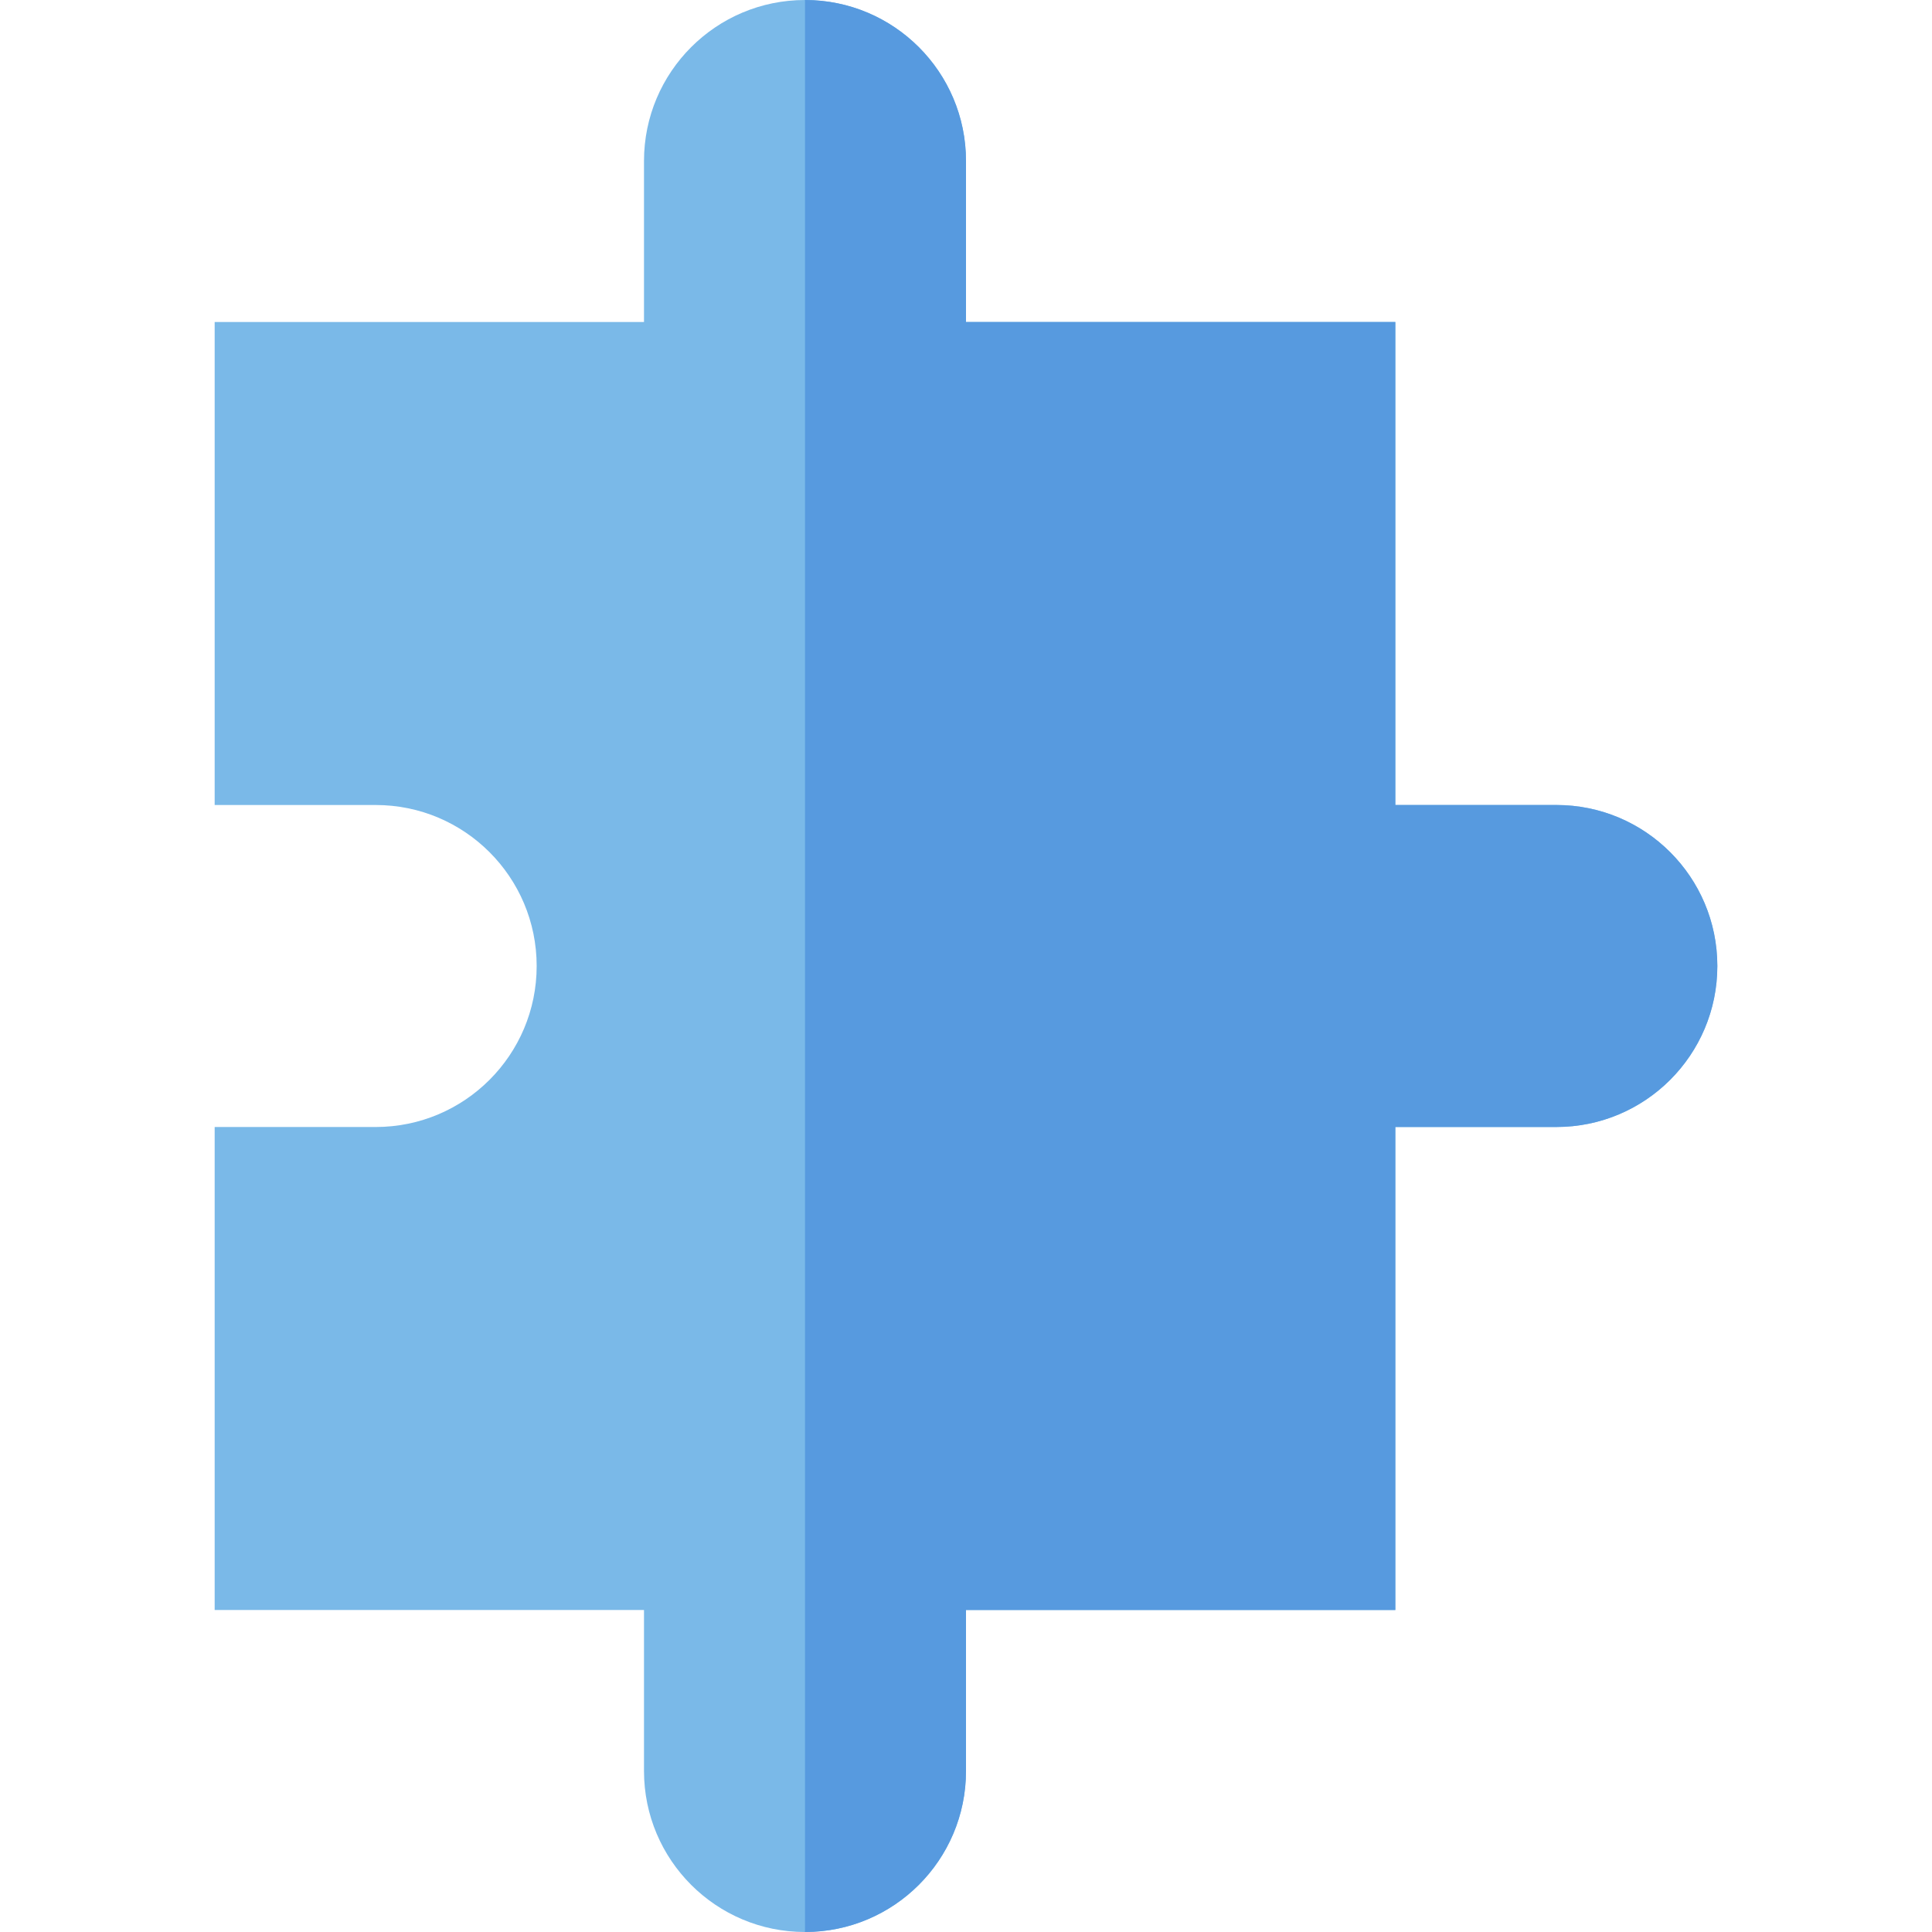
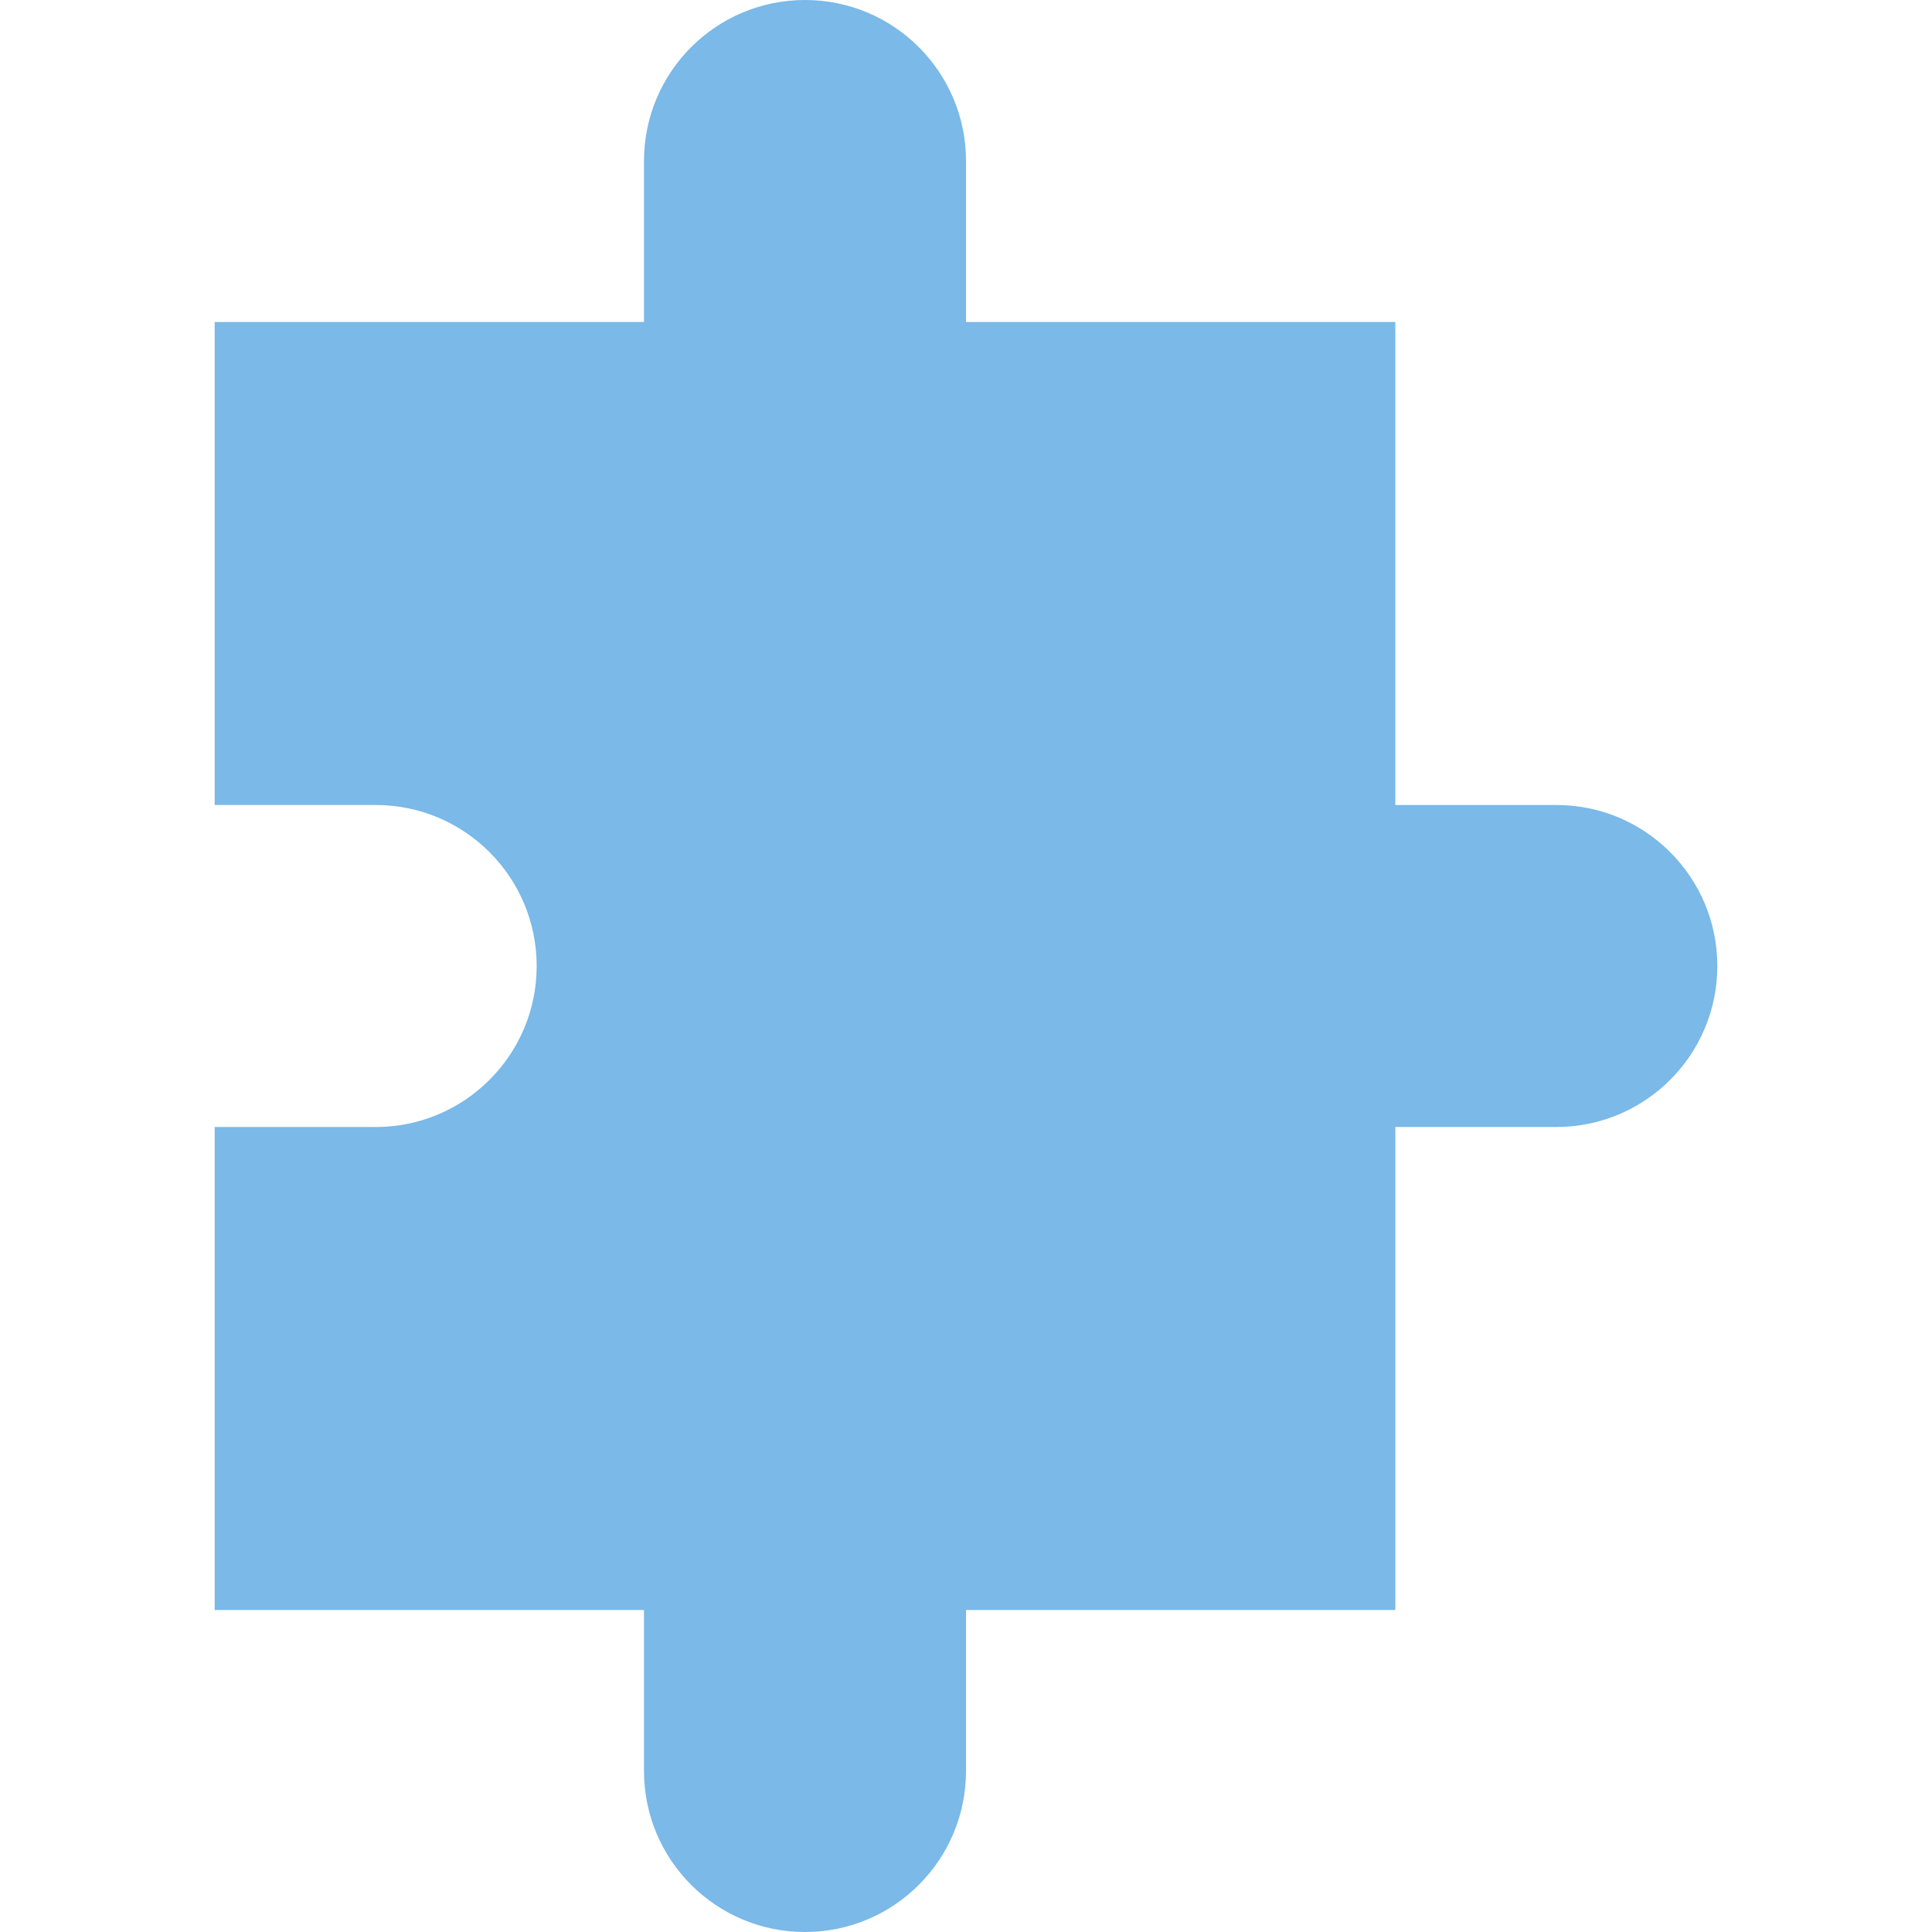
<svg xmlns="http://www.w3.org/2000/svg" version="1.1" id="Layer_1" x="0px" y="0px" viewBox="0 0 512 512" style="enable-background:new 0 0 512 512;" xml:space="preserve">
  <path style="fill:#7AB9E8;" d="M412.444,213.333h-42.667v-128H256V42.667C256,19.102,236.898,0,213.333,0  s-42.667,19.102-42.667,42.667v42.667H56.889v128h42.667c23.565,0,42.667,19.102,42.667,42.667  c0,23.565-19.102,42.667-42.667,42.667H56.889v128h113.778v42.667c0,23.565,19.102,42.667,42.667,42.667S256,492.898,256,469.333  v-42.667h113.778v-128h42.667c23.565,0,42.667-19.102,42.667-42.667C455.111,232.435,436.009,213.333,412.444,213.333z" />
-   <path style="fill:#579ADF;" d="M412.444,213.333h-42.667v-128H256V42.667C256,19.102,236.898,0,213.333,0v512  C236.898,512,256,492.898,256,469.333v-42.667h113.778v-128h42.667c23.565,0,42.667-19.102,42.667-42.667  C455.111,232.435,436.009,213.333,412.444,213.333z" />
  <g>
</g>
  <g>
</g>
  <g>
</g>
  <g>
</g>
  <g>
</g>
  <g>
</g>
  <g>
</g>
  <g>
</g>
  <g>
</g>
  <g>
</g>
  <g>
</g>
  <g>
</g>
  <g>
</g>
  <g>
</g>
  <g>
</g>
</svg>